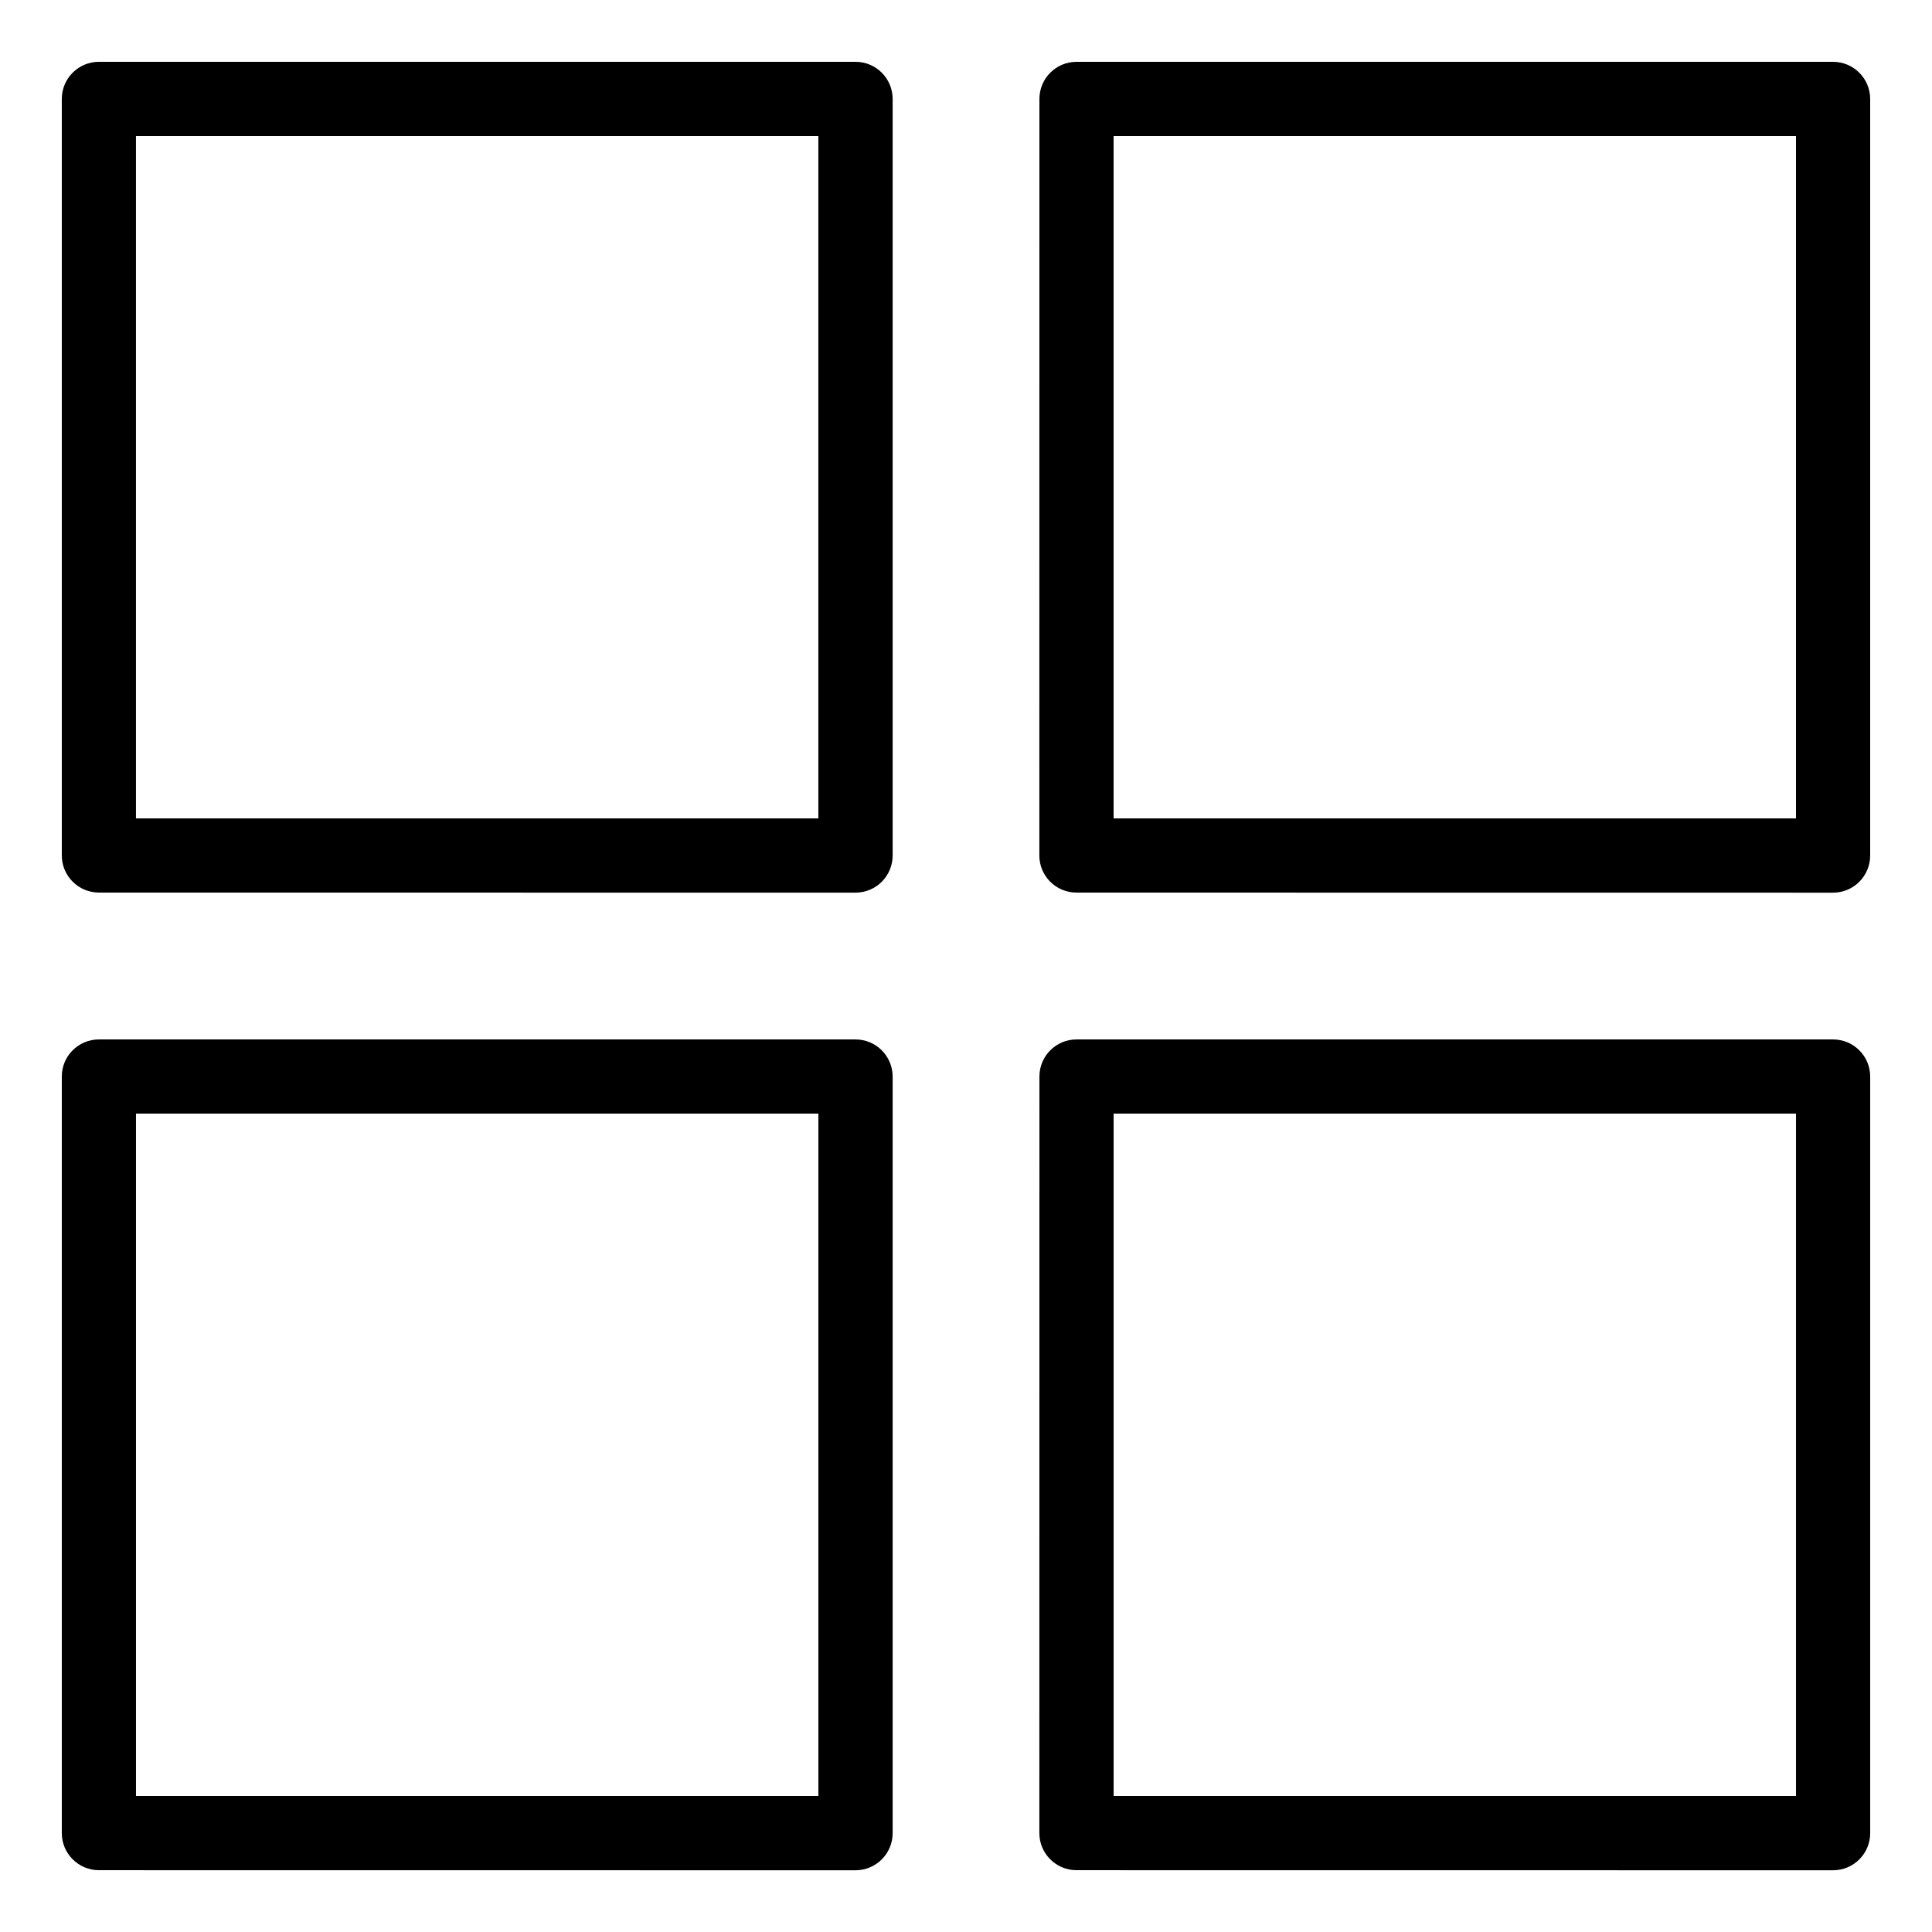
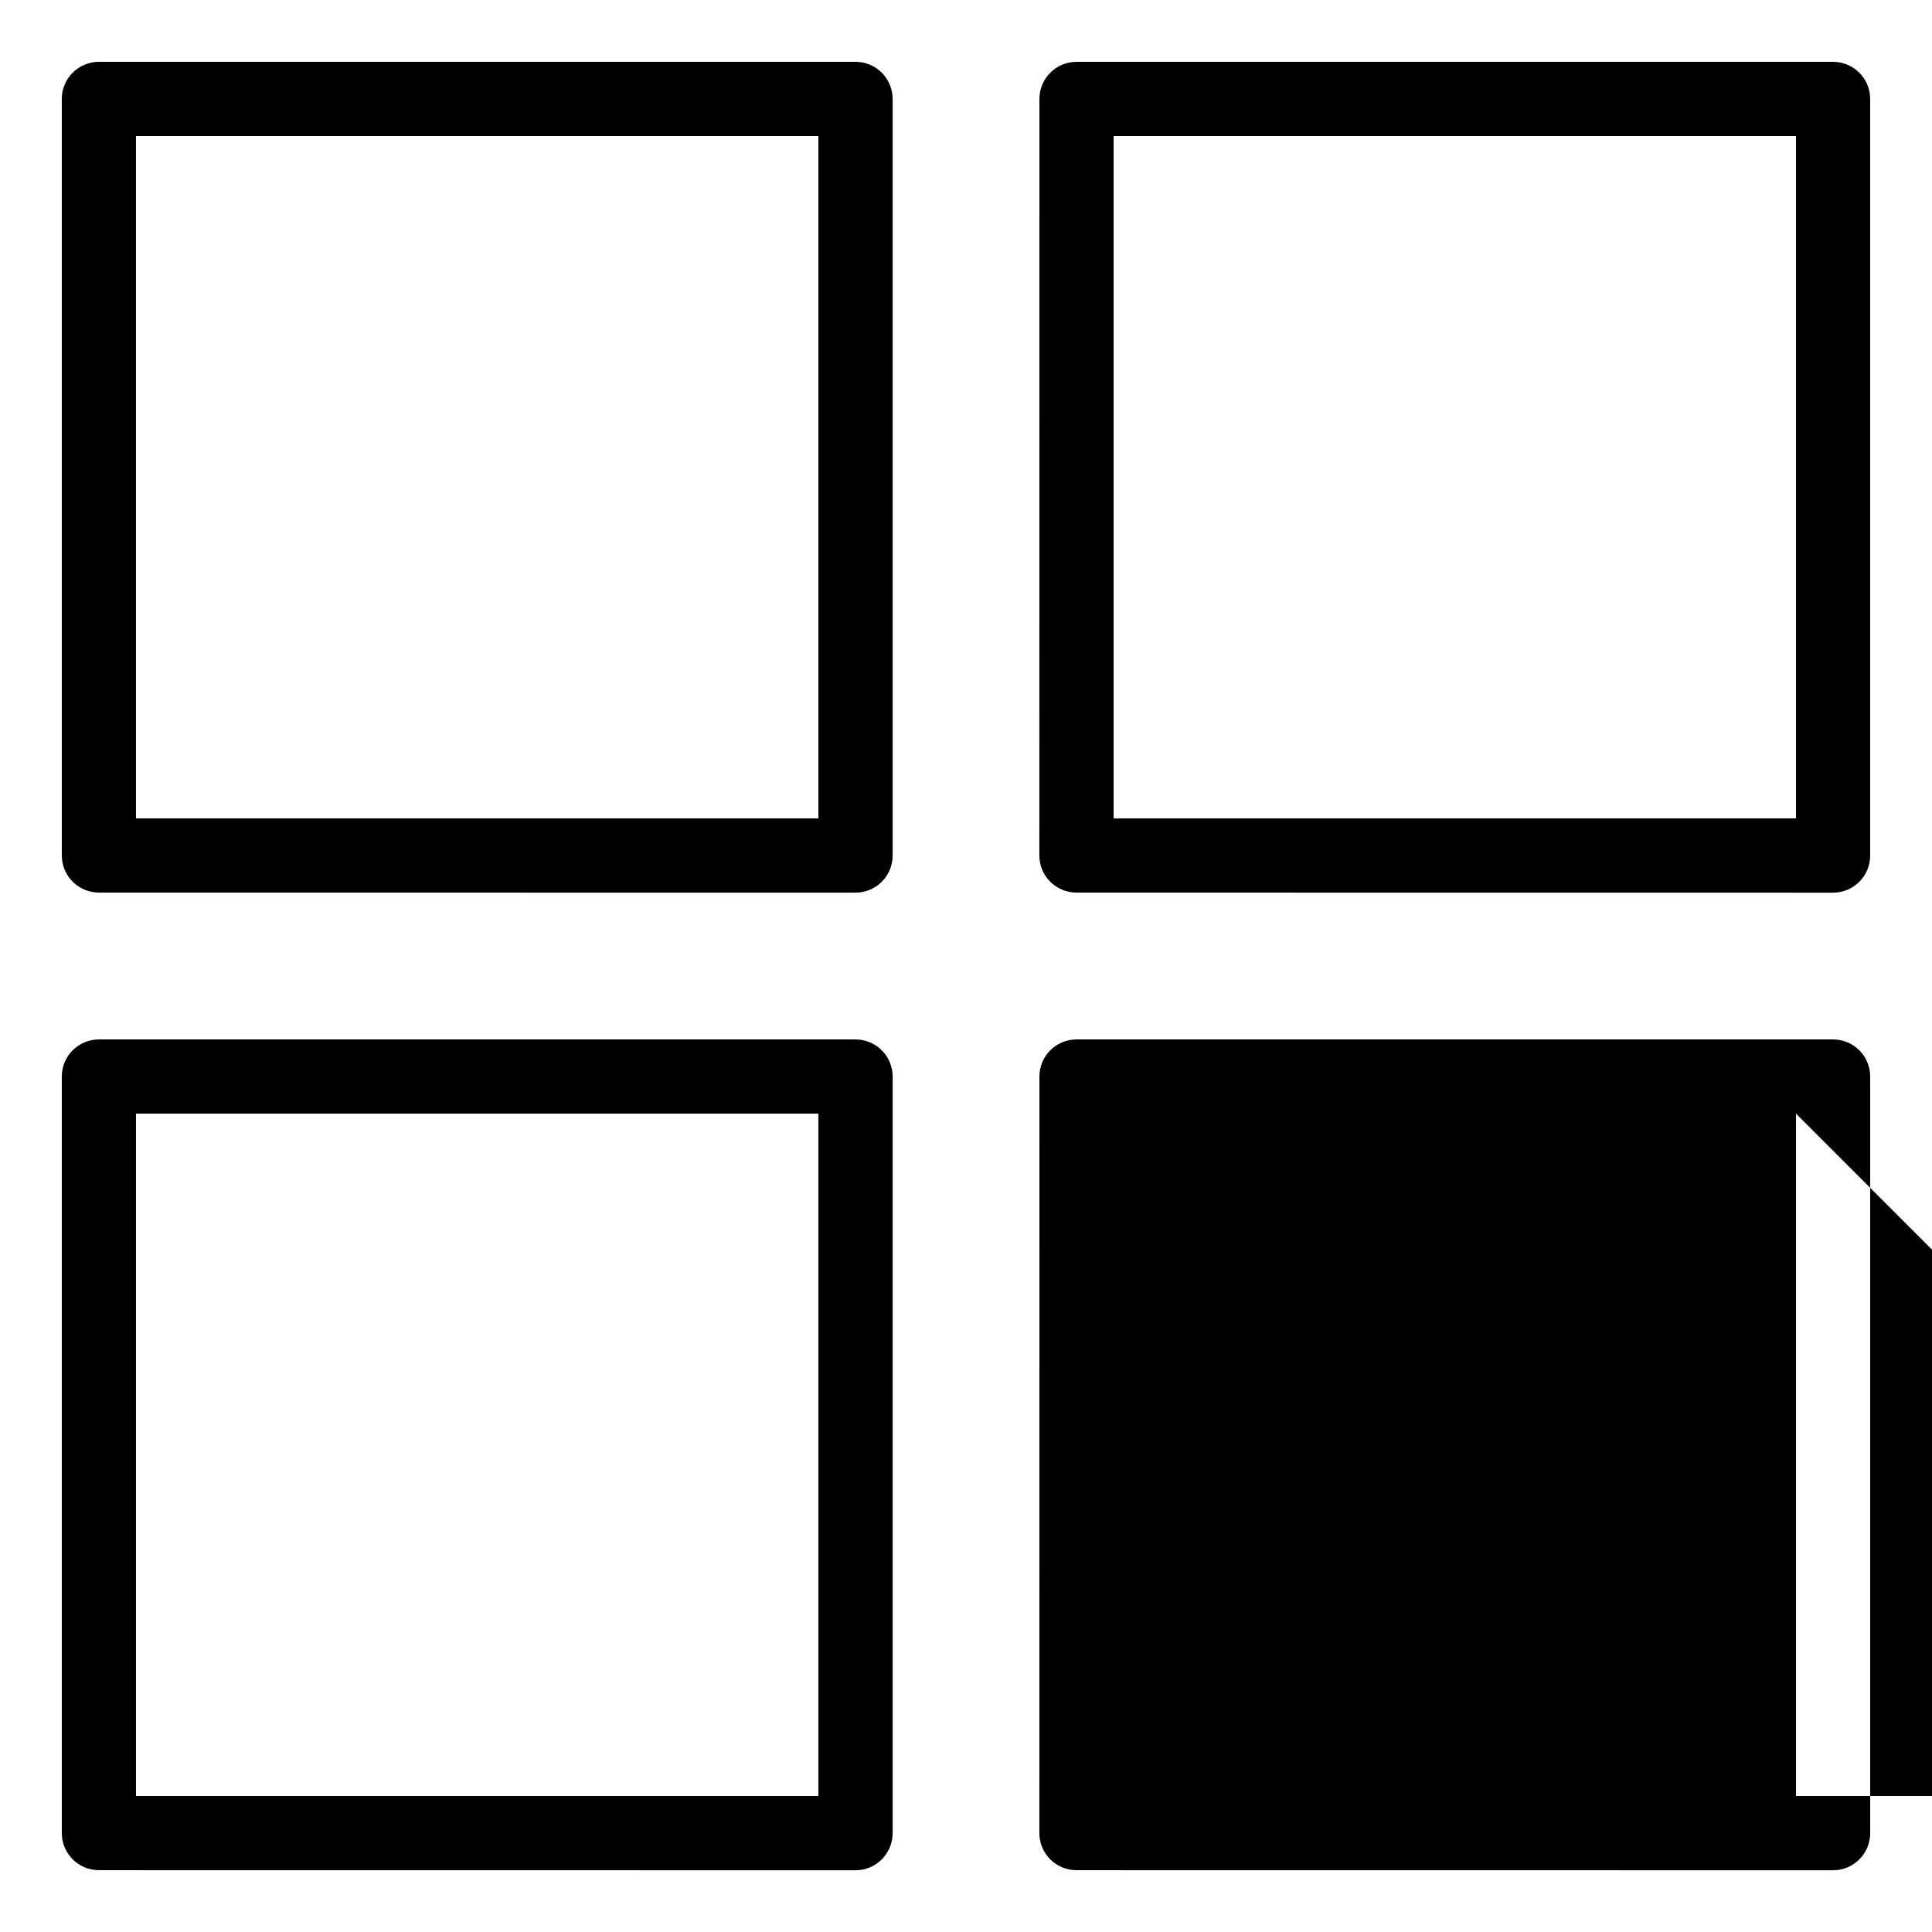
<svg xmlns="http://www.w3.org/2000/svg" viewBox="0 0 100 100" fill-rule="evenodd">
-   <path d="m5.121 3.199h39.16c1.059 0 1.922 0.859 1.922 1.922v39.16c0 1.059-0.859 1.922-1.922 1.922l-39.16-0.004c-1.059 0-1.922-0.859-1.922-1.922v-39.156c0-1.062 0.859-1.922 1.922-1.922zm50.598 50.602h39.16c1.059 0 1.922 0.859 1.922 1.922v39.16c0 1.059-0.859 1.922-1.922 1.922l-39.16-0.004c-1.059 0-1.922-0.859-1.922-1.922l0.004-39.16c0-1.059 0.859-1.918 1.918-1.918zm37.242 3.84h-35.32v35.32h35.32zm-87.84-3.84h39.16c1.059 0 1.922 0.859 1.922 1.922v39.16c0 1.059-0.859 1.922-1.922 1.922l-39.16-0.004c-1.059 0-1.922-0.859-1.922-1.922v-39.16c0-1.059 0.859-1.918 1.922-1.918zm37.238 3.84h-35.32v35.32h35.32zm13.359-54.441h39.16c1.059 0 1.922 0.859 1.922 1.922v39.16c0 1.059-0.859 1.922-1.922 1.922l-39.16-0.004c-1.059 0-1.922-0.859-1.922-1.922l0.004-39.156c0-1.062 0.859-1.922 1.918-1.922zm37.242 3.84h-35.32v35.32h35.32zm-50.602 0h-35.32v35.32h35.32z" fill-rule="evenodd" />
+   <path d="m5.121 3.199h39.16c1.059 0 1.922 0.859 1.922 1.922v39.16c0 1.059-0.859 1.922-1.922 1.922l-39.16-0.004c-1.059 0-1.922-0.859-1.922-1.922v-39.156c0-1.062 0.859-1.922 1.922-1.922zm50.598 50.602h39.16c1.059 0 1.922 0.859 1.922 1.922v39.16c0 1.059-0.859 1.922-1.922 1.922l-39.16-0.004c-1.059 0-1.922-0.859-1.922-1.922l0.004-39.16c0-1.059 0.859-1.918 1.918-1.918zm37.242 3.84v35.32h35.32zm-87.84-3.84h39.16c1.059 0 1.922 0.859 1.922 1.922v39.16c0 1.059-0.859 1.922-1.922 1.922l-39.16-0.004c-1.059 0-1.922-0.859-1.922-1.922v-39.16c0-1.059 0.859-1.918 1.922-1.918zm37.238 3.84h-35.32v35.32h35.32zm13.359-54.441h39.16c1.059 0 1.922 0.859 1.922 1.922v39.16c0 1.059-0.859 1.922-1.922 1.922l-39.16-0.004c-1.059 0-1.922-0.859-1.922-1.922l0.004-39.156c0-1.062 0.859-1.922 1.918-1.922zm37.242 3.84h-35.32v35.32h35.32zm-50.602 0h-35.32v35.32h35.32z" fill-rule="evenodd" />
</svg>